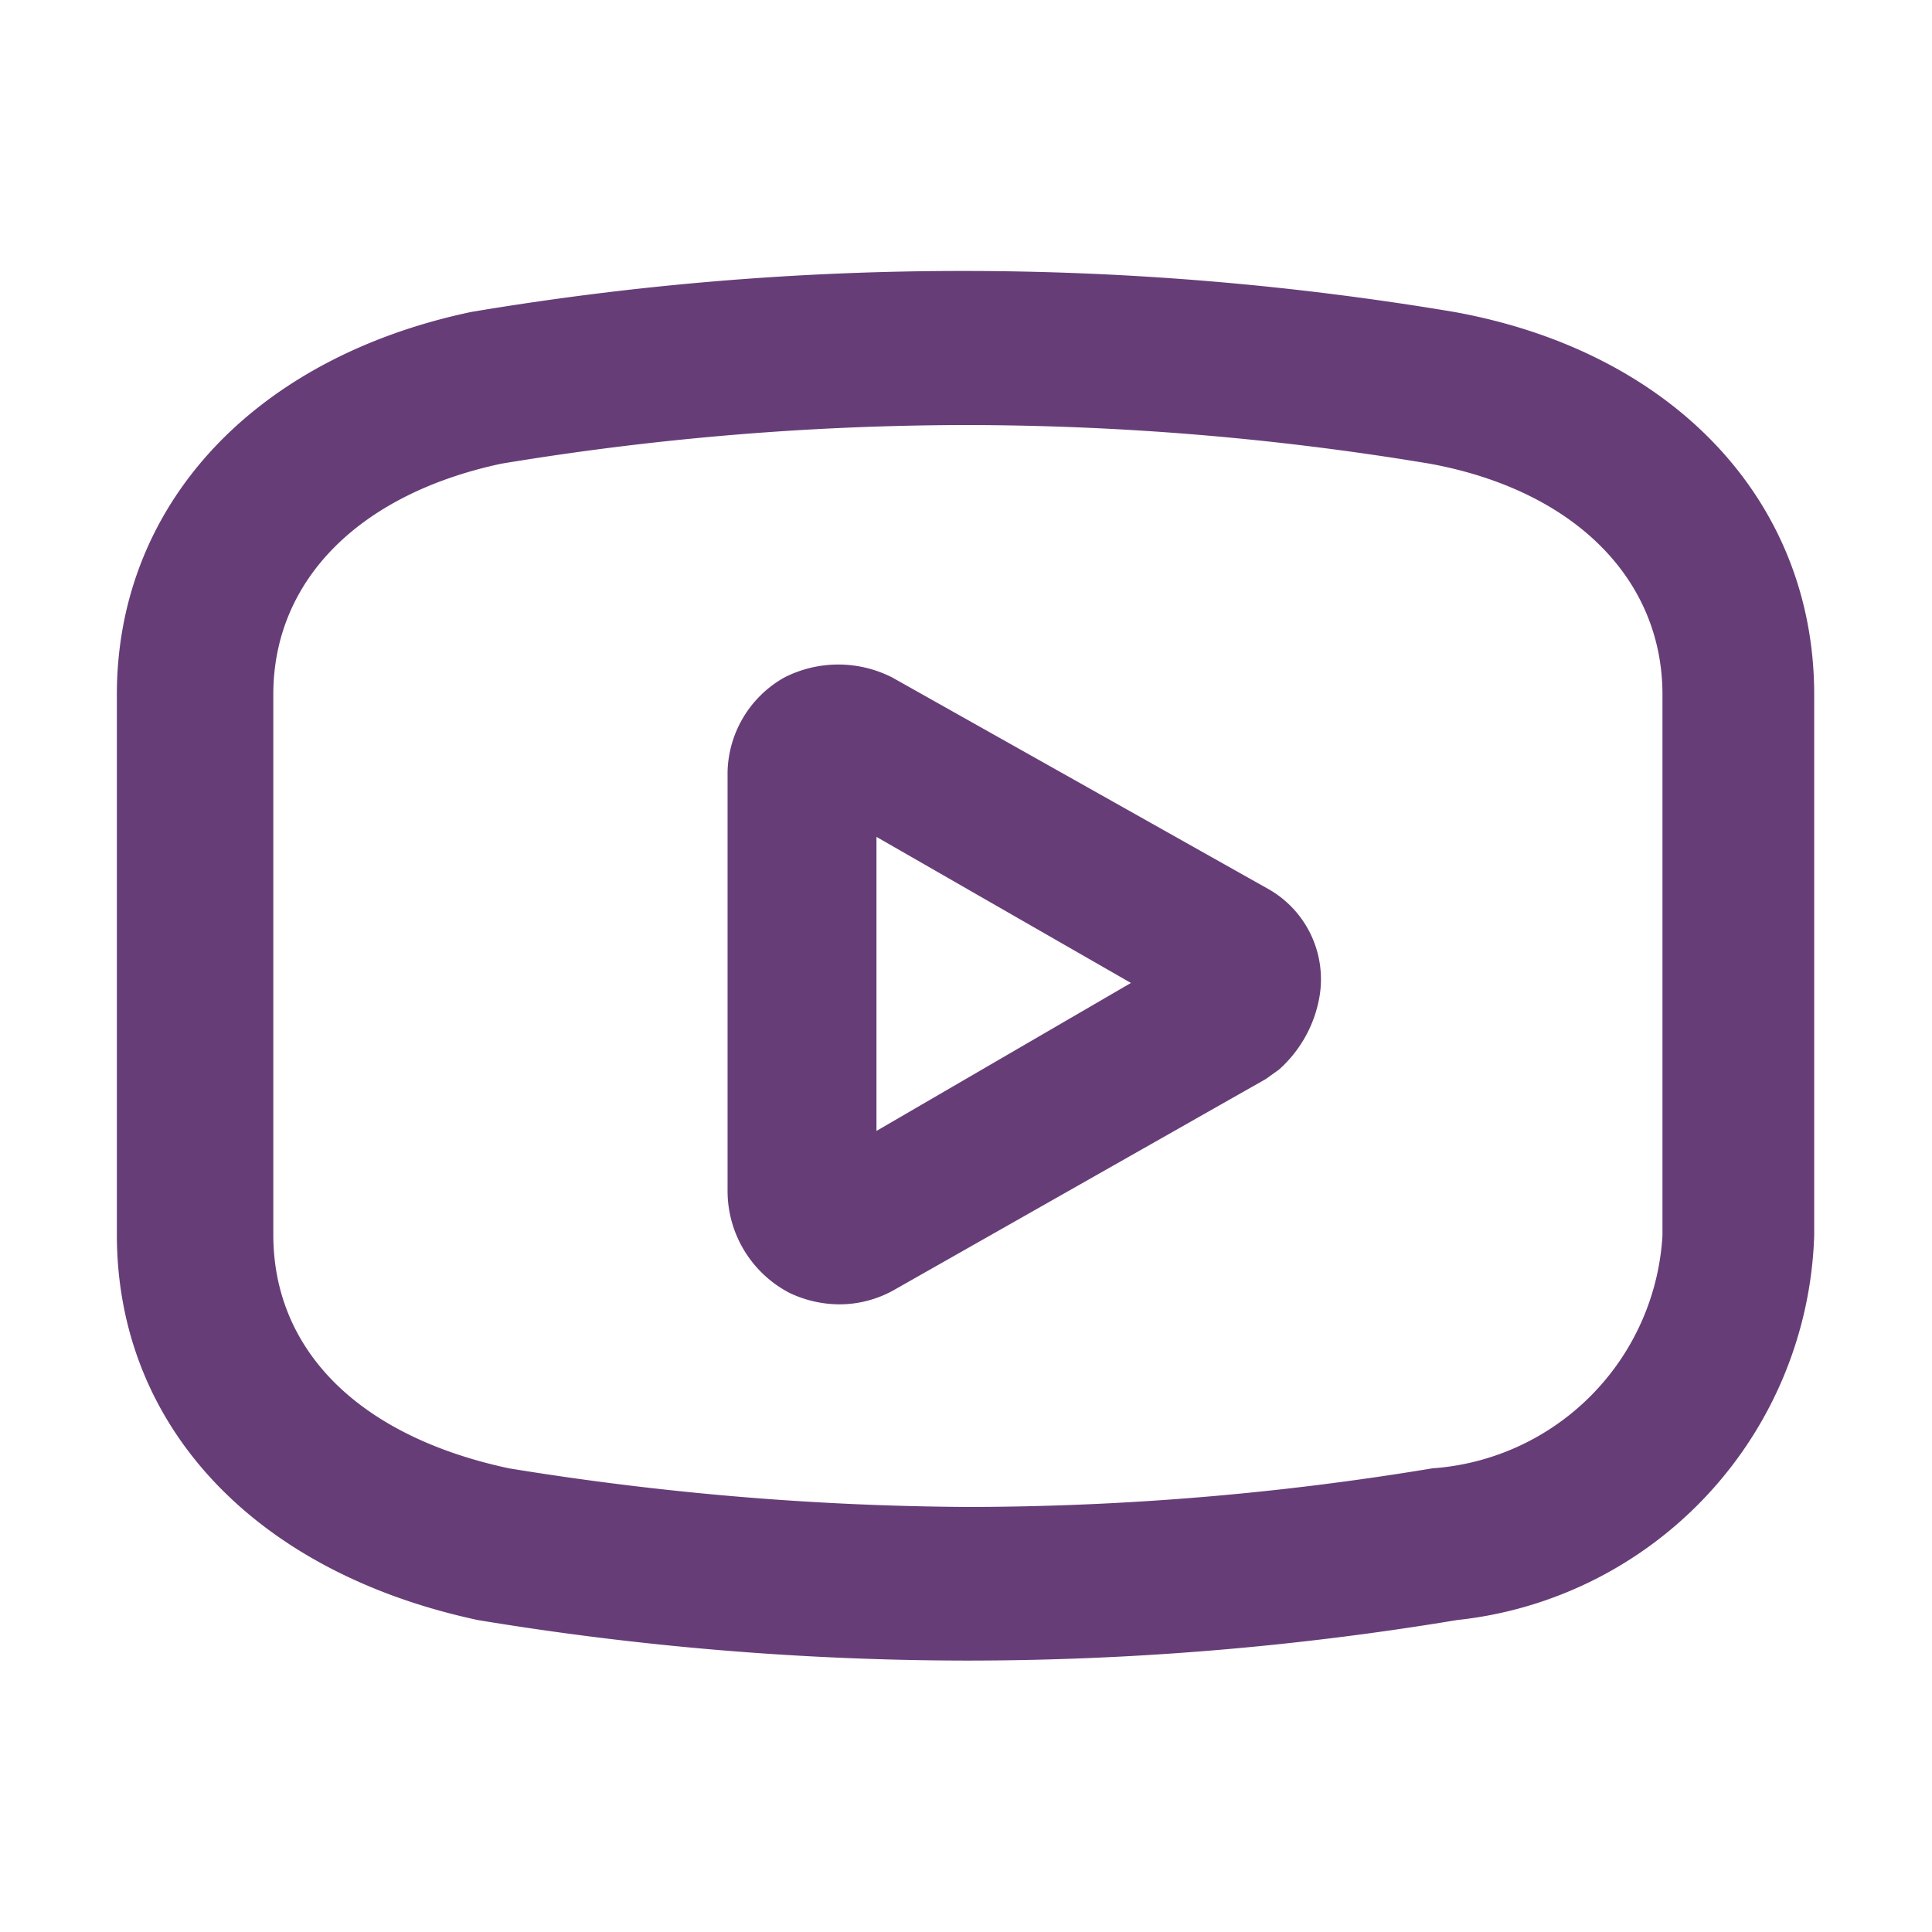
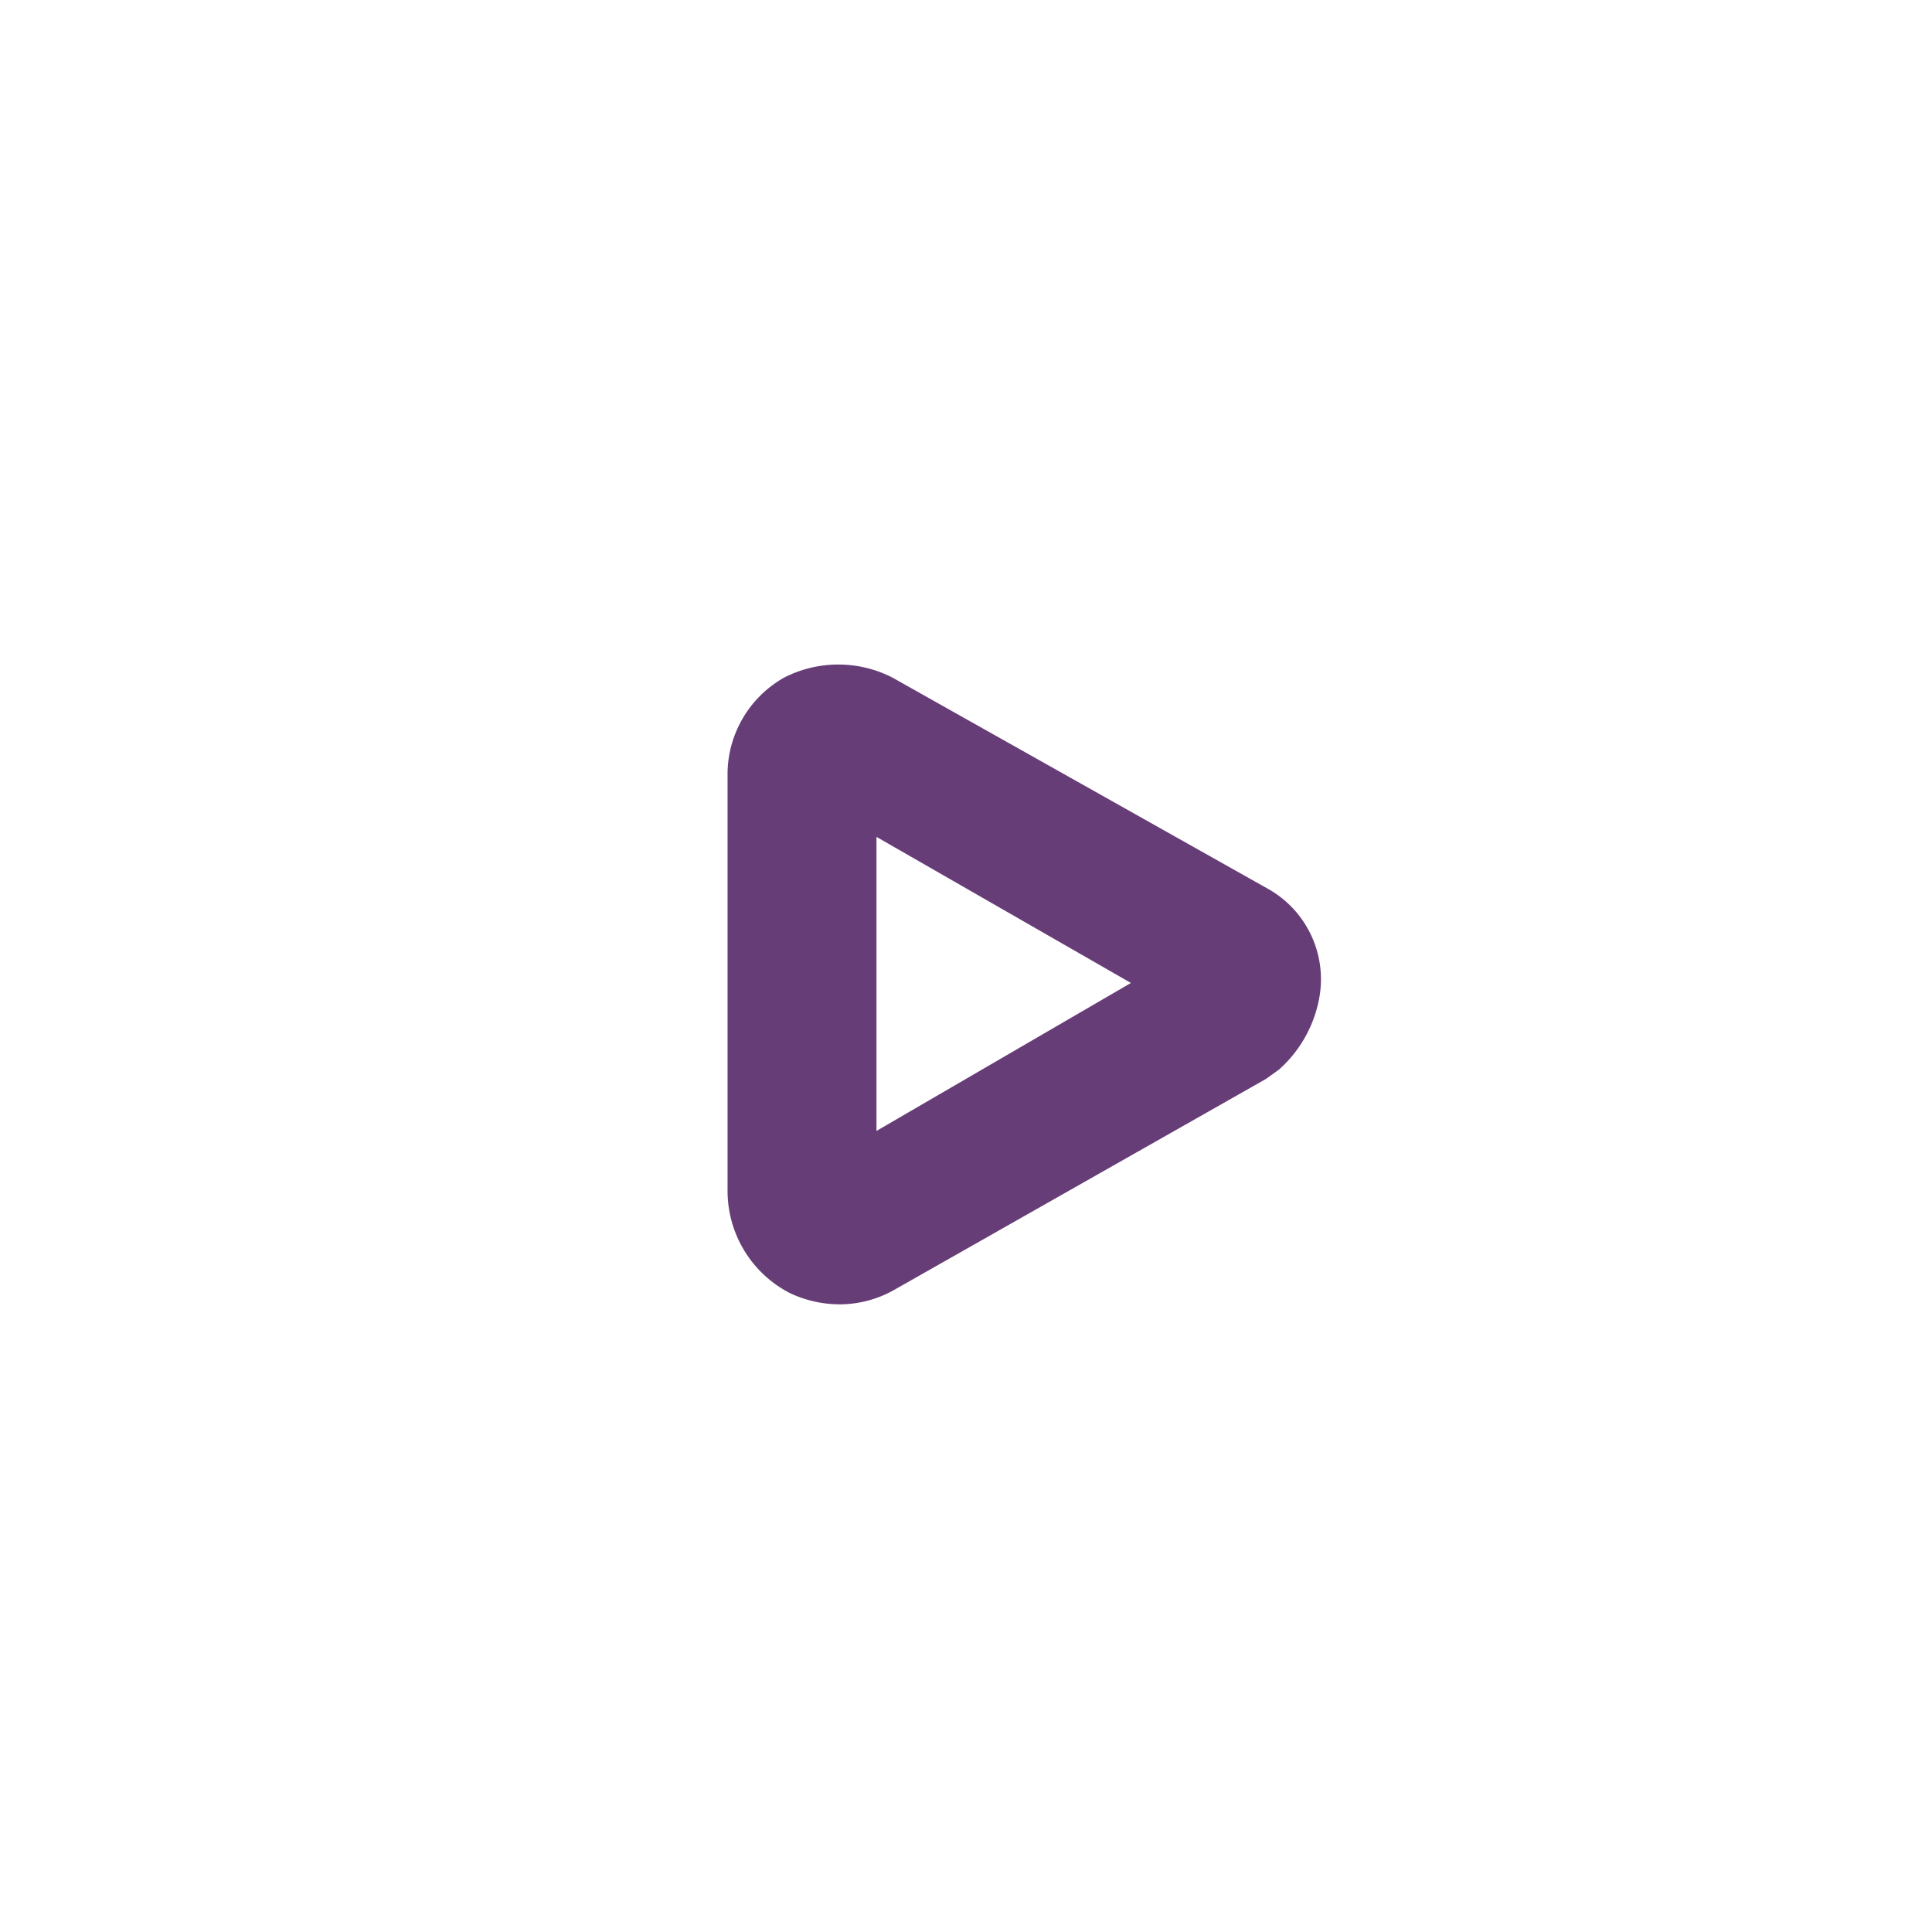
<svg xmlns="http://www.w3.org/2000/svg" viewBox="0 0 20.5 20.5">
  <g fill="#673d78">
-     <path d="m10.25 17.62a32 32 0 0 1 -5.18-.43c-2.38-.51-3.83-2.07-3.83-4.09v-5.73c0-2 1.44-3.57 3.76-4.06a31.48 31.48 0 0 1 10.43 0c2.32.42 3.82 2 3.82 4.06v5.74a4.24 4.24 0 0 1 -3.79 4.08 31.78 31.78 0 0 1 -5.21.43zm0-13.11a30.37 30.37 0 0 0 -4.93.41c-1.5.32-2.42 1.23-2.42 2.45v5.73c0 1.23.91 2.14 2.5 2.48a31.27 31.27 0 0 0 4.87.41 30.28 30.28 0 0 0 4.93-.41 2.63 2.63 0 0 0 2.44-2.47v-5.74c0-1.23-.94-2.17-2.47-2.45a30.06 30.06 0 0 0 -4.94-.41z" />
    <path d="m8.91 13.84a1.24 1.24 0 0 1 -.53-.12 1.22 1.22 0 0 1 -.66-1.09v-4.44a1.18 1.18 0 0 1 .6-1 1.26 1.26 0 0 1 1.15 0l4 2.25a1.1 1.1 0 0 1 .53 1.14 1.34 1.34 0 0 1 -.43.77l-.14.1-3.93 2.23a1.18 1.18 0 0 1 -.59.16zm.39-1.21a0 0 0 0 0 0 0zm0-3.75v3.12l2.7-1.57z" />
  </g>
</svg>